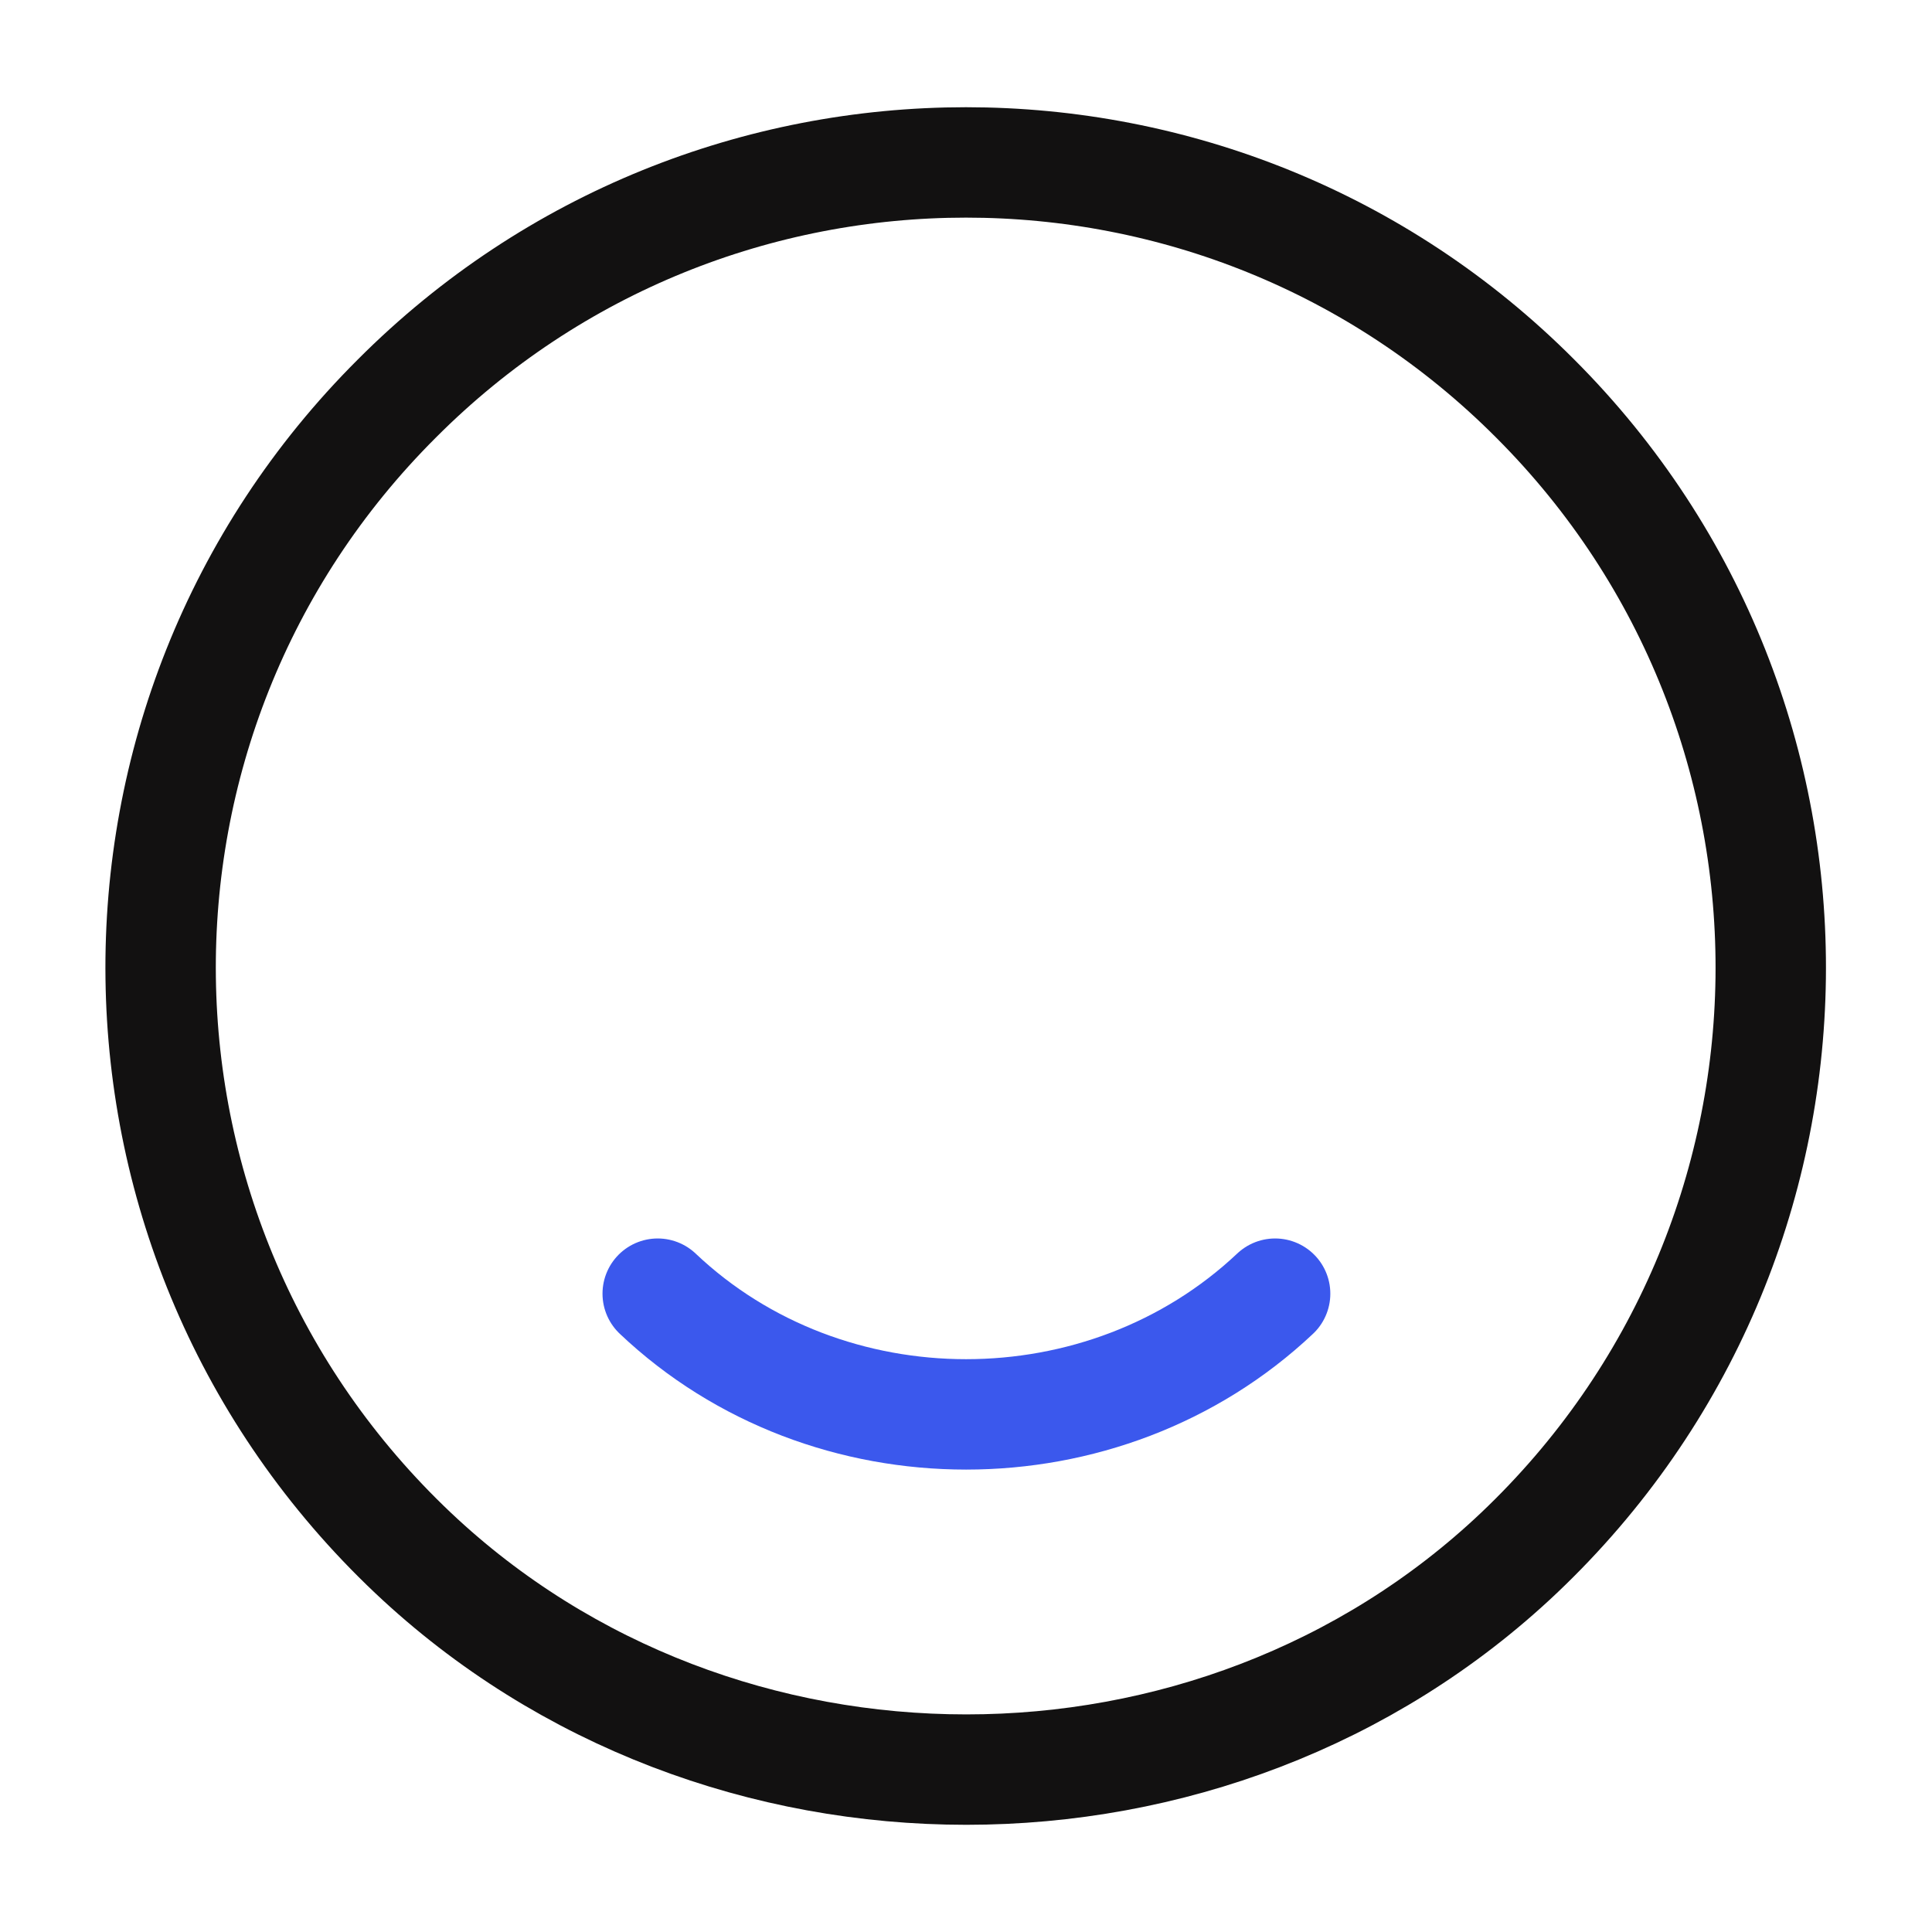
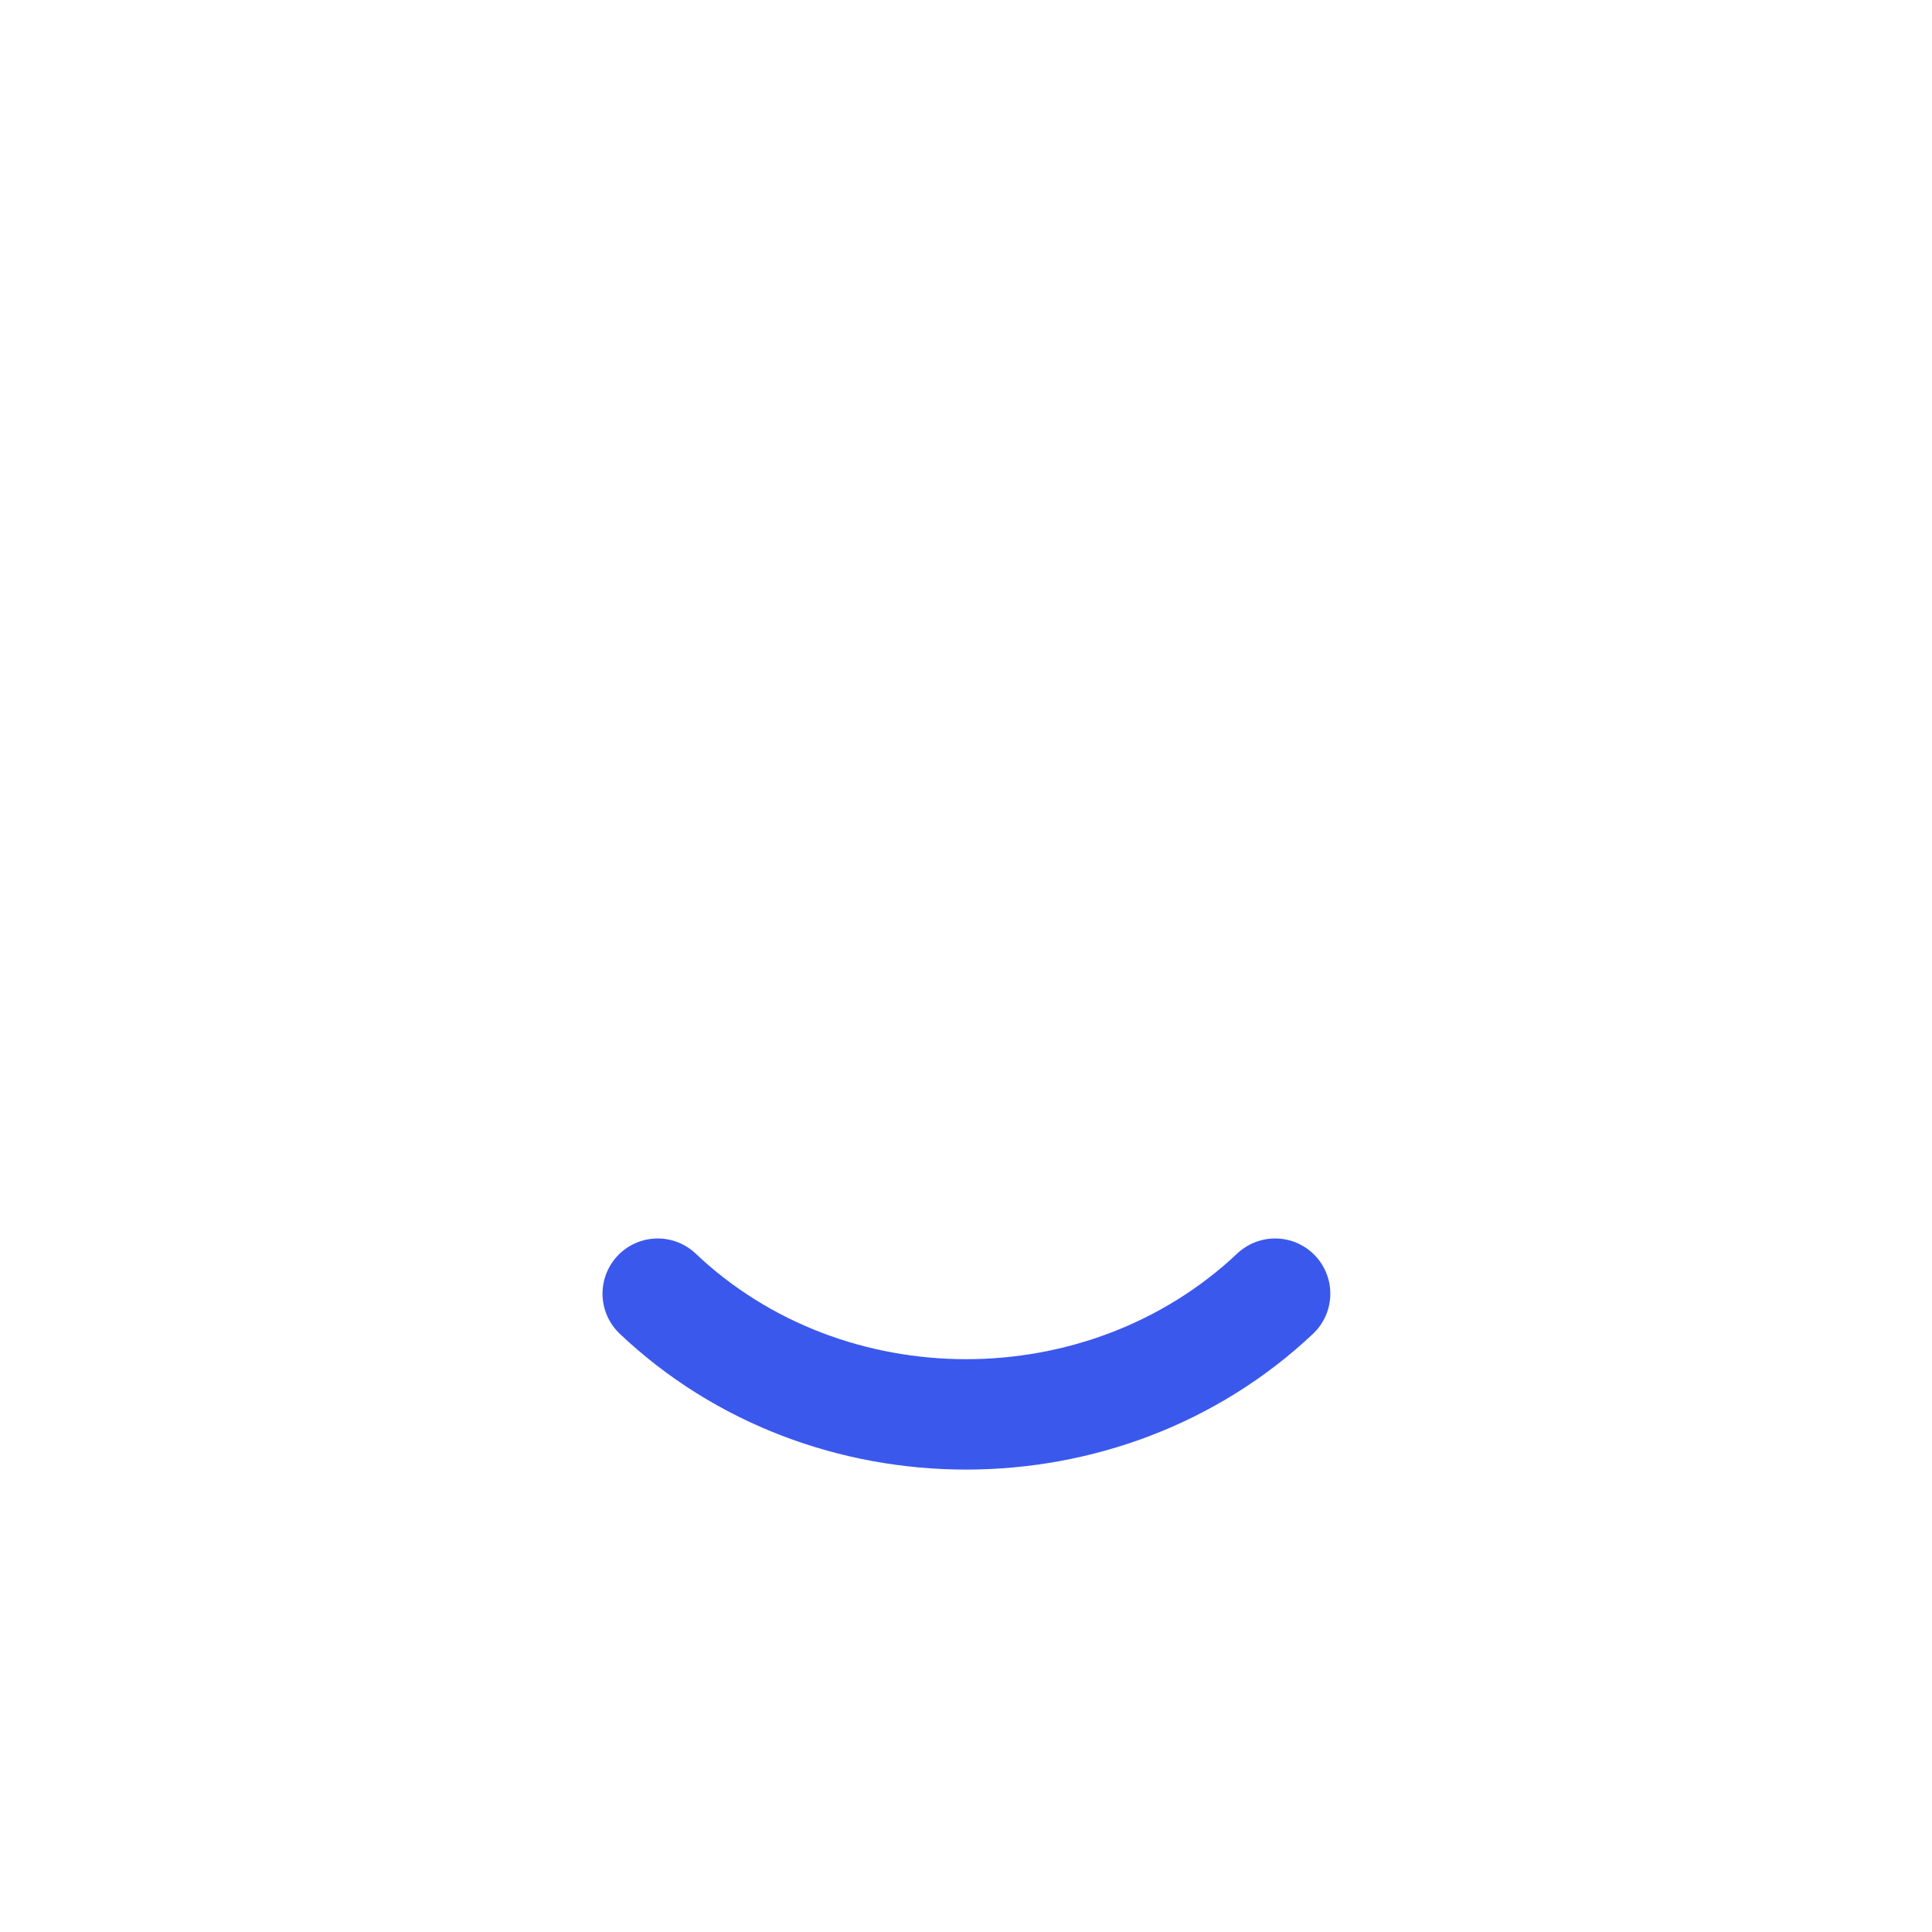
<svg xmlns="http://www.w3.org/2000/svg" width="30" height="30" viewBox="0 0 35 35" fill="none">
-   <path d="M27.81 7.219C33.6 13.008 33.498 22.459 27.519 28.131C21.992 33.367 13.023 33.367 7.481 28.131C1.487 22.459 1.385 13.008 7.19 7.219C12.877 1.517 22.123 1.517 27.81 7.219Z" stroke="#121111" stroke-width="2" stroke-linecap="round" stroke-linejoin="round" />
  <path d="M23.1 23.436C20.008 26.352 14.992 26.352 11.915 23.436" stroke="#3B58ED" stroke-width="2" stroke-linecap="round" stroke-linejoin="round" />
</svg>